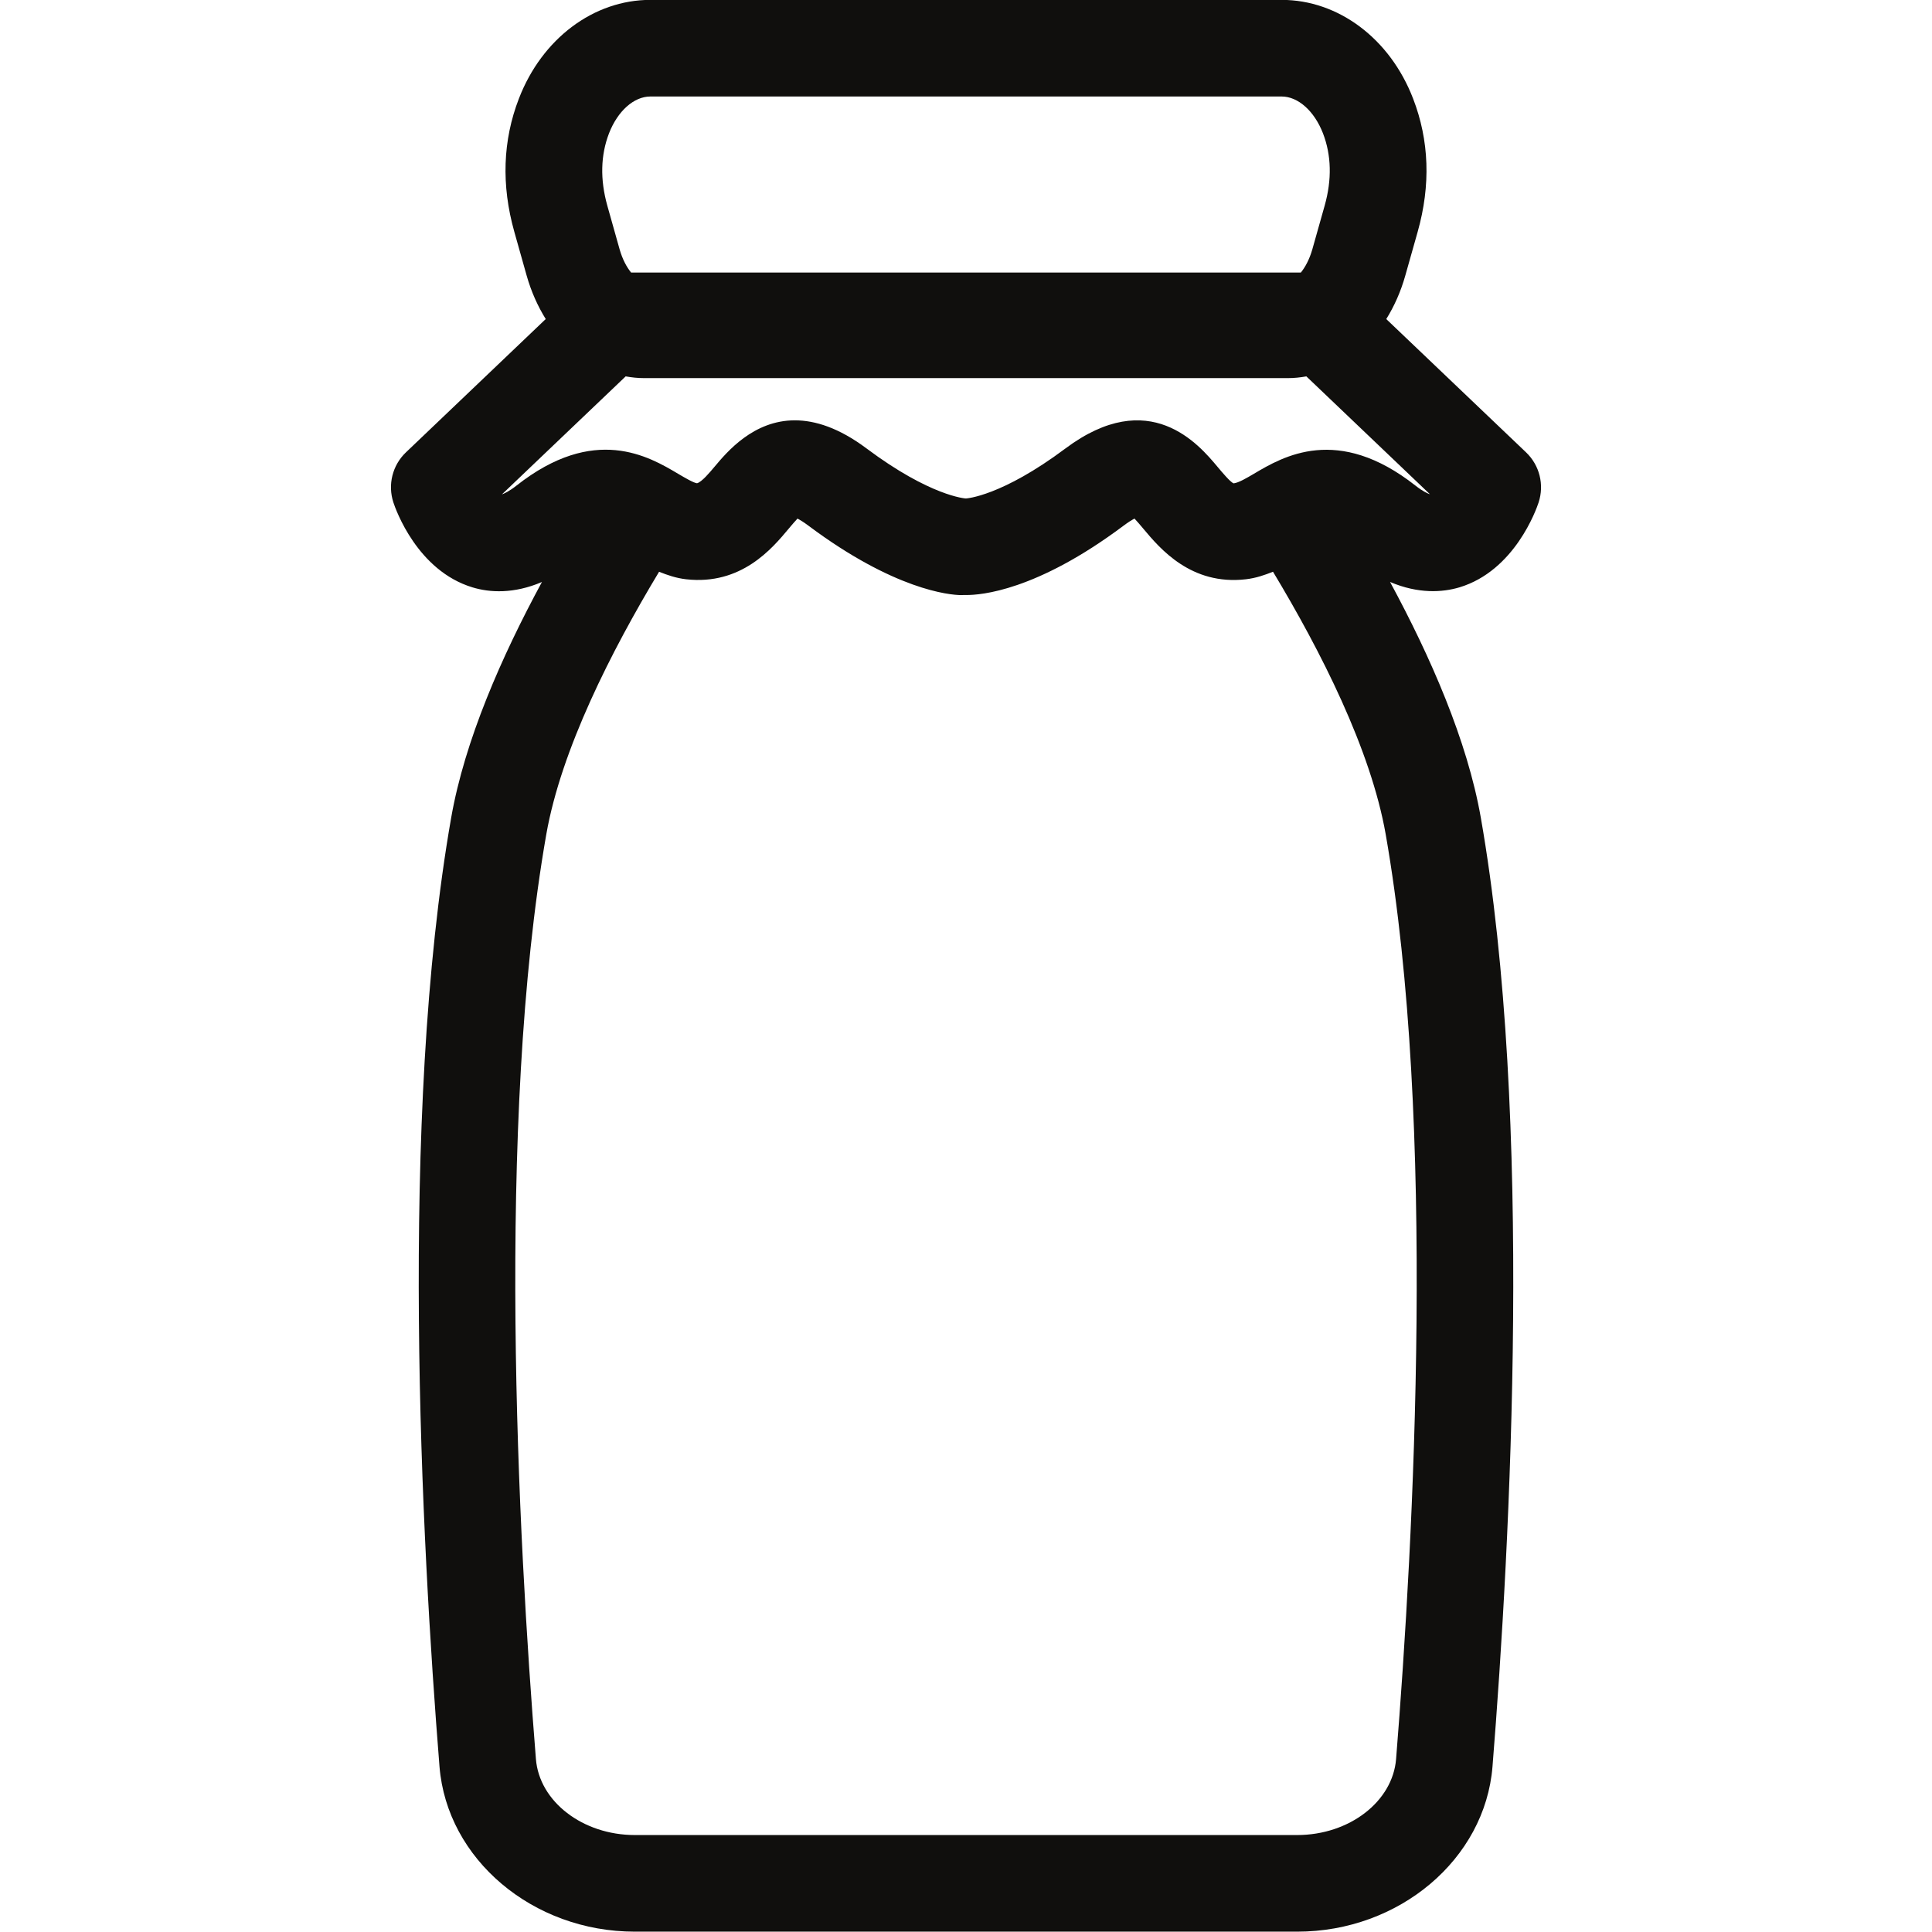
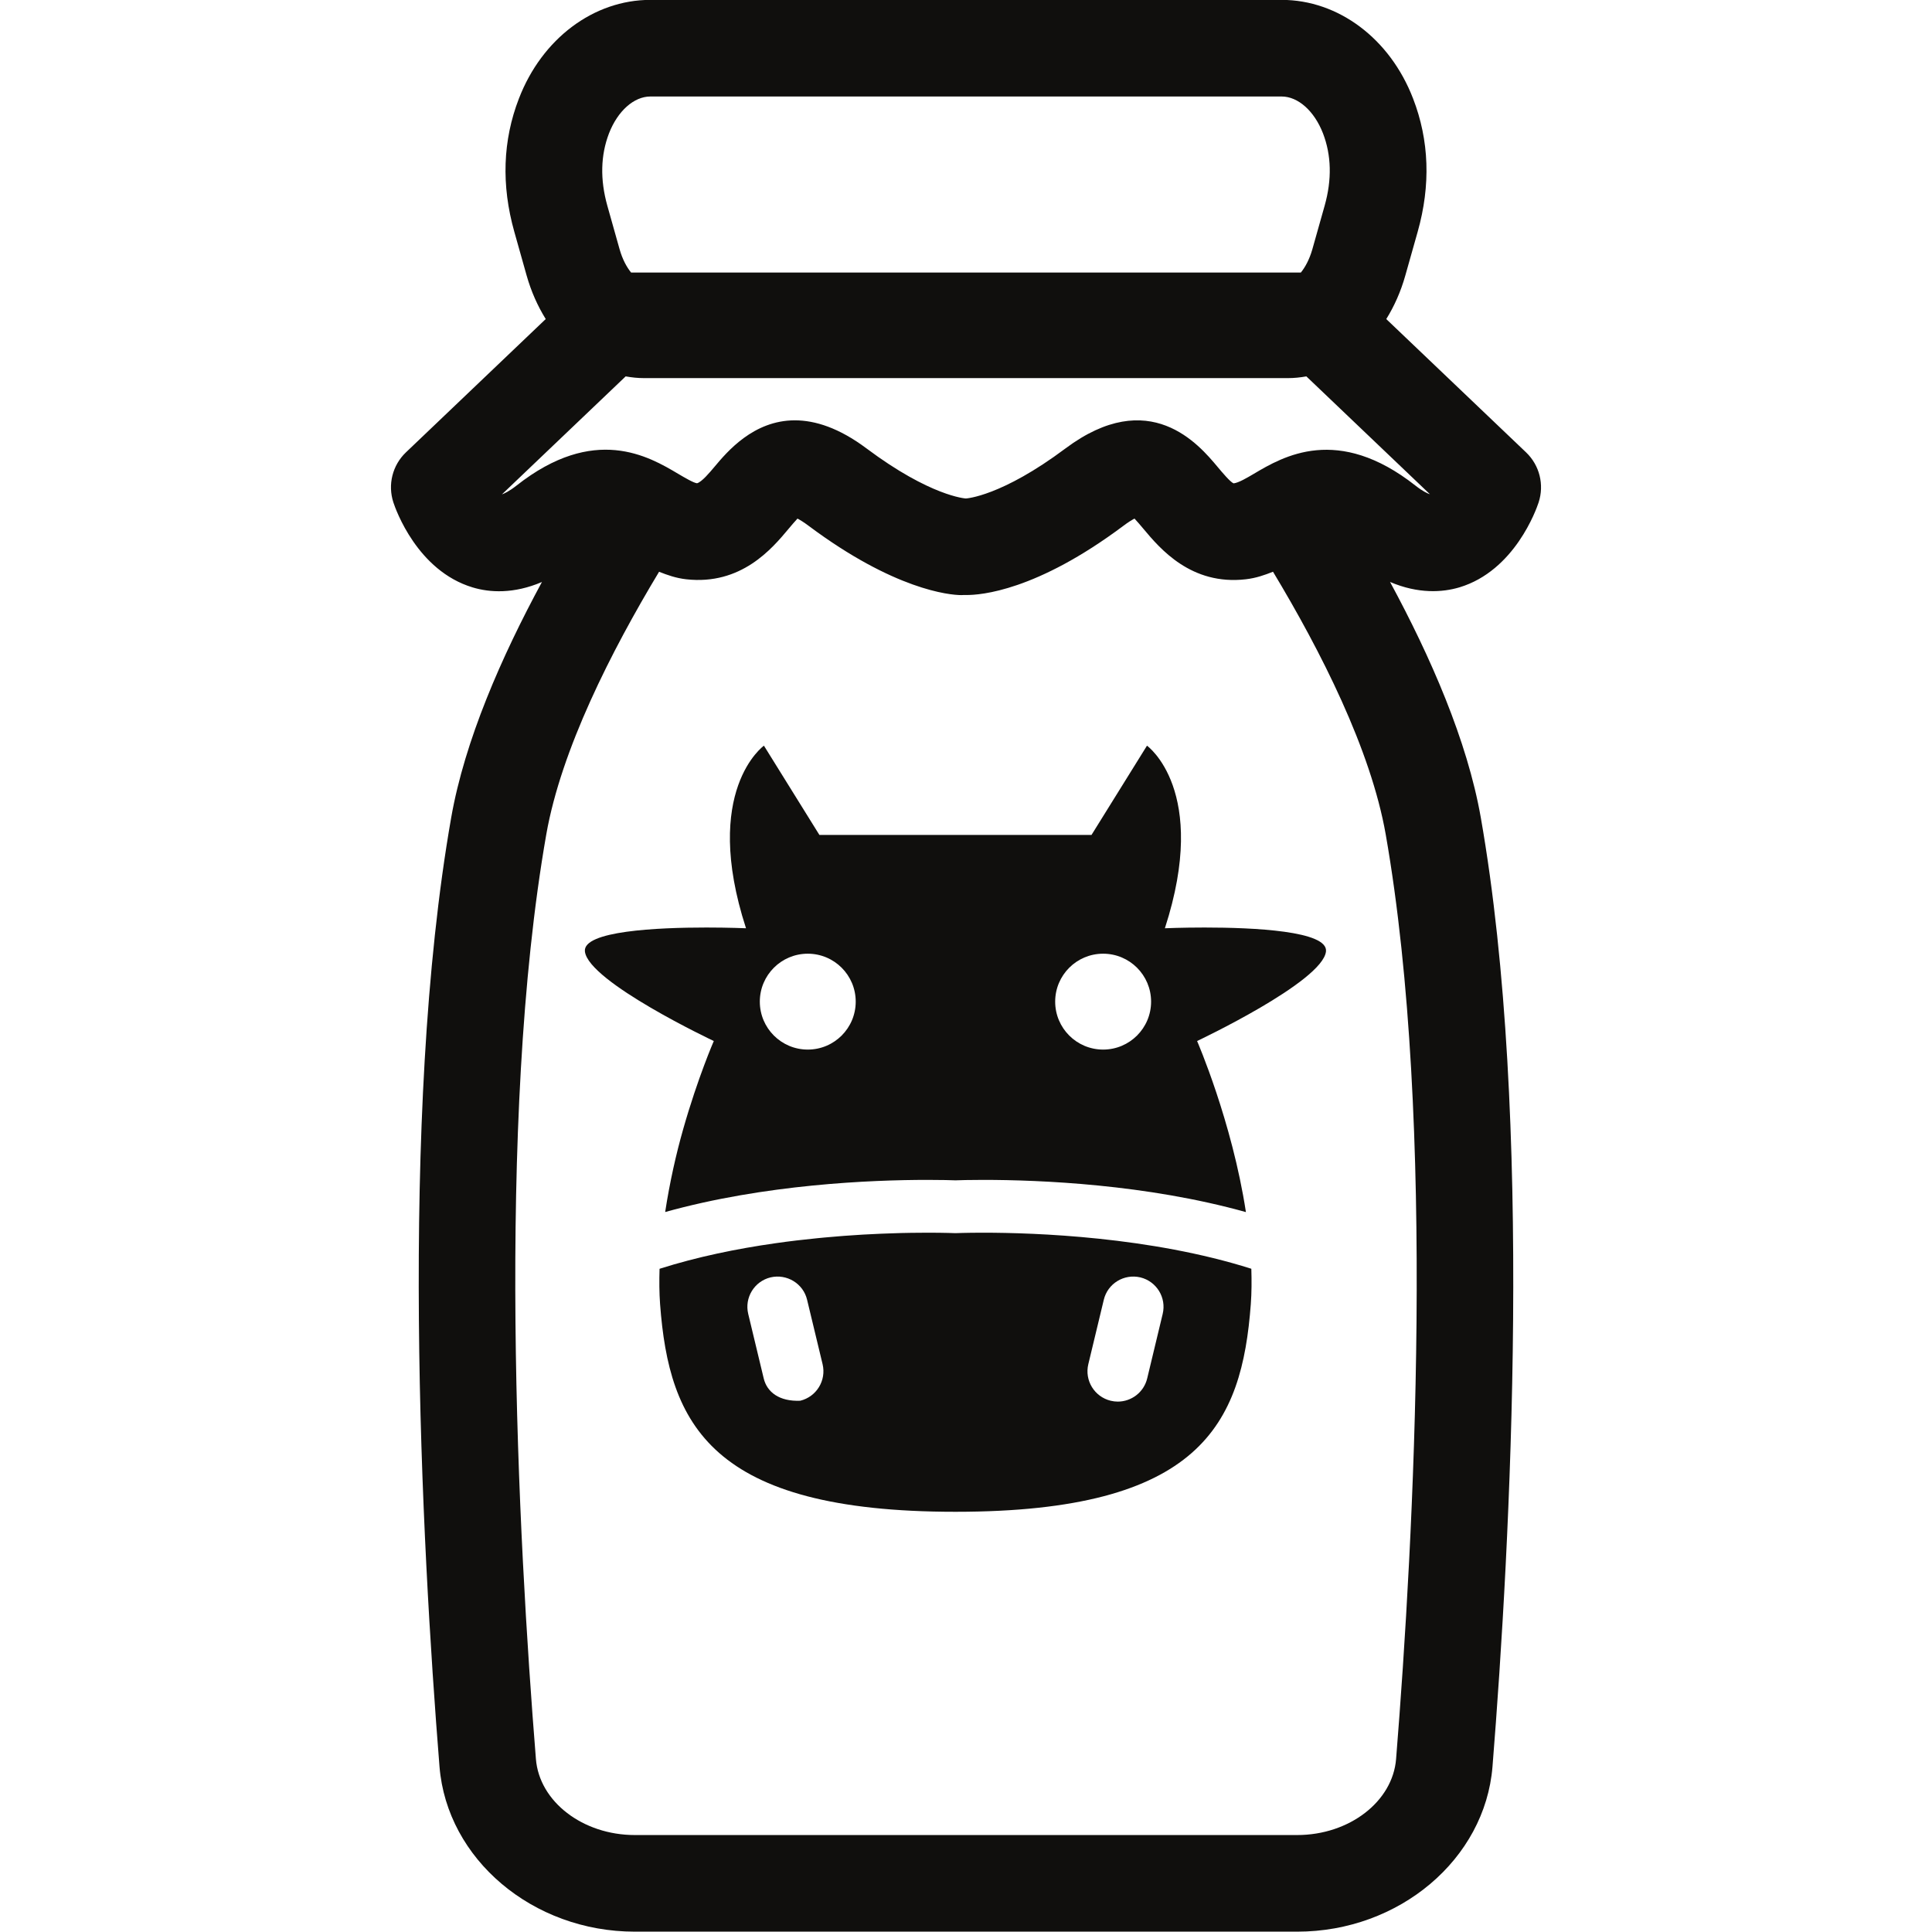
<svg xmlns="http://www.w3.org/2000/svg" width="500" zoomAndPan="magnify" viewBox="0 0 375 375" height="500" preserveAspectRatio="xMidYMid meet" version="1.0">
  <defs>
    <clipPath id="17188081b2">
-       <path d="M 112.648 143.25 L 262.352 143.25 L 262.352 307.57 L 112.648 307.57 Z M 112.648 143.25 " clip-rule="nonzero" />
-     </clipPath>
+       </clipPath>
    <clipPath id="afd241876d">
      <path d="M 129.898 143.25 L 245.102 143.25 C 249.676 143.25 254.062 145.066 257.297 148.301 C 260.531 151.539 262.352 155.926 262.352 160.5 L 262.352 290.102 C 262.352 294.676 260.531 299.062 257.297 302.297 C 254.062 305.531 249.676 307.352 245.102 307.352 L 129.898 307.352 C 125.324 307.352 120.938 305.531 117.703 302.297 C 114.469 299.062 112.648 294.676 112.648 290.102 L 112.648 160.5 C 112.648 155.926 114.469 151.539 117.703 148.301 C 120.938 145.066 125.324 143.25 129.898 143.25 Z M 129.898 143.25 " clip-rule="nonzero" />
    </clipPath>
  </defs>
  <rect x="-37.5" width="450" fill="#ffffff" y="-37.5" height="450" fill-opacity="1" />
  <rect x="-37.5" width="450" fill="#ffffff" y="-37.5" height="450" fill-opacity="1" />
  <path fill="#100f0d" d="M 243.371 91.965 C 242.043 92.746 240.406 93.719 239.438 93.82 C 238.793 93.562 237.254 91.719 236.324 90.613 C 232.711 86.301 223.129 74.844 206.801 87.047 C 194.371 96.344 187.602 96.75 187.457 96.754 C 187.398 96.75 180.617 96.336 168.199 87.047 C 162.852 83.043 158.211 81.586 154.277 81.586 C 146.234 81.586 141.105 87.715 138.676 90.613 C 137.746 91.719 136.207 93.562 135.289 93.801 C 134.605 93.719 132.957 92.746 131.629 91.965 C 125.965 88.602 115.371 82.328 100.234 94.266 C 98.789 95.398 97.852 95.805 97.426 95.957 L 121.441 73.055 C 122.602 73.262 123.777 73.391 124.984 73.391 L 250.016 73.391 C 251.223 73.391 252.398 73.262 253.562 73.055 L 277.551 95.934 C 277.062 95.773 276.145 95.359 274.754 94.266 C 259.637 82.371 249.051 88.594 243.371 91.965 Z M 270.98 341.414 C 270.324 349.691 261.887 356.18 251.785 356.18 L 123.215 356.18 C 113.113 356.18 104.676 349.691 104.02 341.414 C 100.562 298.426 96.23 217.941 106.031 161.969 C 108.926 145.504 118.648 126.383 127.926 110.98 C 129.535 111.617 131.211 112.215 133.191 112.438 C 143.863 113.629 149.848 106.496 153.059 102.648 C 153.57 102.047 154.242 101.234 154.793 100.656 C 155.281 100.914 156 101.344 156.965 102.07 C 173.562 114.473 184.281 115.508 186.605 115.508 C 186.797 115.508 186.918 115.5 187.008 115.492 C 187.098 115.496 187.309 115.488 187.445 115.492 C 187.48 115.492 187.512 115.492 187.543 115.492 C 190.348 115.508 201.137 114.715 218.035 102.07 C 219 101.344 219.719 100.91 220.207 100.656 C 220.758 101.234 221.43 102.047 221.941 102.648 C 225.152 106.488 231.199 113.66 241.809 112.438 C 243.793 112.211 245.477 111.613 247.09 110.973 C 256.359 126.371 266.074 145.48 268.969 161.969 C 278.77 217.941 274.438 298.426 270.98 341.414 Z M 118.207 25.883 C 119.895 21.539 123.043 18.73 126.242 18.73 L 248.758 18.73 C 251.957 18.73 255.105 21.539 256.793 25.887 C 258.426 30.133 258.539 34.852 257.121 39.895 L 254.73 48.371 C 254.152 50.395 253.328 51.867 252.496 52.902 L 122.496 52.902 C 121.66 51.867 120.832 50.391 120.258 48.363 L 117.879 39.914 C 116.461 34.852 116.574 30.133 118.207 25.883 Z M 283.277 114.004 C 294 110.77 298.203 98.875 298.641 97.531 C 299.773 94.086 298.832 90.309 296.211 87.805 L 269.074 61.93 C 270.629 59.426 271.898 56.594 272.777 53.457 L 275.172 44.98 C 277.723 35.938 277.418 27.238 274.277 19.129 C 269.797 7.492 259.773 -0.023 248.758 -0.023 L 126.242 -0.023 C 115.227 -0.023 105.203 7.492 100.723 19.125 C 97.582 27.238 97.277 35.938 99.828 44.988 L 102.211 53.449 C 103.098 56.59 104.371 59.422 105.926 61.926 L 78.789 87.805 C 76.168 90.309 75.227 94.086 76.359 97.531 C 76.797 98.875 81 110.777 91.723 114.012 C 95.023 115.016 99.699 115.312 105.191 112.965 C 97.352 127.441 90.195 143.738 87.57 158.734 C 77.398 216.75 81.793 299.035 85.309 342.918 C 86.766 360.871 103.406 374.934 123.215 374.934 L 251.785 374.934 C 271.594 374.934 288.234 360.871 289.691 342.918 C 293.207 299.035 297.602 216.75 287.43 158.734 C 284.805 143.738 277.645 127.438 269.809 112.957 C 275.301 115.301 279.988 114.984 283.277 114.004 " fill-opacity="1" fill-rule="nonzero" />
  <path fill="#100f0d" d="M 214.117 203.723 C 208.977 203.723 204.809 199.555 204.809 194.418 C 204.809 189.277 208.977 185.113 214.117 185.113 C 219.258 185.113 223.426 189.277 223.426 194.418 C 223.426 199.555 219.258 203.723 214.117 203.723 Z M 156.789 203.723 C 151.648 203.723 147.48 199.555 147.48 194.418 C 147.48 189.277 151.648 185.113 156.789 185.113 C 161.93 185.113 166.094 189.277 166.094 194.418 C 166.094 199.555 161.93 203.723 156.789 203.723 Z M 233.809 180.031 C 229.379 180.031 226.102 180.176 226.102 180.176 C 234.789 153.418 222.629 144.734 222.629 144.734 L 211.859 162.062 L 185.453 162.062 C 185.453 162.062 185.117 162.062 185.109 162.062 C 184.445 162.062 159.047 162.062 159.047 162.062 L 148.277 144.734 C 148.277 144.734 136.117 153.422 144.801 180.176 C 144.801 180.176 141.527 180.031 137.102 180.031 C 127.684 180.031 113.062 180.676 113.531 184.688 C 114.23 190.594 138.547 202.062 138.547 202.062 C 138.547 202.062 135.453 209.152 132.609 219.156 C 131.23 223.988 129.984 229.531 129.109 235.254 C 148.453 229.867 169.051 229.016 180.051 229.016 C 182.75 229.016 184.633 229.07 185.453 229.102 C 186.273 229.07 188.156 229.016 190.855 229.016 C 201.859 229.016 222.48 229.867 241.832 235.266 C 239.141 217.66 232.355 202.062 232.355 202.062 C 232.355 202.062 256.676 190.594 257.371 184.688 C 257.844 180.676 243.223 180.031 233.809 180.031 " fill-opacity="1" fill-rule="nonzero" />
-   <path fill="#100f0d" d="M 211.242 264.785 L 214.246 252.285 C 215.004 249.125 218.164 247.203 221.336 247.938 C 224.488 248.703 226.438 251.871 225.676 255.031 L 222.672 267.539 C 222.031 270.23 219.617 272.051 216.961 272.051 C 216.508 272.051 216.047 271.996 215.582 271.883 C 212.43 271.117 210.48 267.949 211.242 264.785 Z M 155.324 271.883 C 154.859 271.996 154.395 272.051 153.945 272.051 C 151.285 272.051 148.875 270.23 148.234 267.539 L 145.23 255.031 C 144.469 251.871 146.414 248.703 149.566 247.938 C 152.707 247.203 155.91 249.125 156.656 252.285 L 159.664 264.785 C 160.422 267.949 158.477 271.117 155.324 271.883 Z M 185.453 239.355 C 185.453 239.355 183.457 239.266 180.047 239.266 C 179.332 239.266 178.531 239.273 177.691 239.285 C 177.465 239.285 177.211 239.289 176.969 239.289 C 176.336 239.305 175.672 239.316 174.98 239.328 C 174.664 239.34 174.344 239.348 174.016 239.359 C 173.309 239.375 172.57 239.402 171.809 239.434 C 171.492 239.445 171.184 239.457 170.859 239.469 C 168.688 239.559 166.332 239.691 163.848 239.879 C 163.488 239.91 163.117 239.941 162.75 239.969 C 161.852 240.039 160.938 240.117 160.012 240.203 C 159.57 240.242 159.125 240.285 158.672 240.332 C 157.746 240.422 156.801 240.527 155.852 240.637 C 155.426 240.684 155.008 240.727 154.578 240.777 C 153.211 240.941 151.828 241.117 150.422 241.324 C 143.09 242.367 135.355 243.938 128.02 246.27 C 127.949 248.578 127.957 250.879 128.121 253.133 C 129.863 276.414 137.852 293.438 185.453 293.438 C 233.051 293.438 241.043 276.414 242.781 253.133 C 242.949 250.879 242.953 248.578 242.883 246.266 C 223.324 240.055 200.926 239.266 190.855 239.266 C 187.449 239.266 185.453 239.355 185.453 239.355 " fill-opacity="1" fill-rule="nonzero" />
+   <path fill="#100f0d" d="M 211.242 264.785 L 214.246 252.285 C 215.004 249.125 218.164 247.203 221.336 247.938 C 224.488 248.703 226.438 251.871 225.676 255.031 L 222.672 267.539 C 222.031 270.23 219.617 272.051 216.961 272.051 C 216.508 272.051 216.047 271.996 215.582 271.883 C 212.43 271.117 210.48 267.949 211.242 264.785 Z M 155.324 271.883 C 151.285 272.051 148.875 270.23 148.234 267.539 L 145.23 255.031 C 144.469 251.871 146.414 248.703 149.566 247.938 C 152.707 247.203 155.91 249.125 156.656 252.285 L 159.664 264.785 C 160.422 267.949 158.477 271.117 155.324 271.883 Z M 185.453 239.355 C 185.453 239.355 183.457 239.266 180.047 239.266 C 179.332 239.266 178.531 239.273 177.691 239.285 C 177.465 239.285 177.211 239.289 176.969 239.289 C 176.336 239.305 175.672 239.316 174.98 239.328 C 174.664 239.34 174.344 239.348 174.016 239.359 C 173.309 239.375 172.57 239.402 171.809 239.434 C 171.492 239.445 171.184 239.457 170.859 239.469 C 168.688 239.559 166.332 239.691 163.848 239.879 C 163.488 239.91 163.117 239.941 162.75 239.969 C 161.852 240.039 160.938 240.117 160.012 240.203 C 159.57 240.242 159.125 240.285 158.672 240.332 C 157.746 240.422 156.801 240.527 155.852 240.637 C 155.426 240.684 155.008 240.727 154.578 240.777 C 153.211 240.941 151.828 241.117 150.422 241.324 C 143.09 242.367 135.355 243.938 128.02 246.27 C 127.949 248.578 127.957 250.879 128.121 253.133 C 129.863 276.414 137.852 293.438 185.453 293.438 C 233.051 293.438 241.043 276.414 242.781 253.133 C 242.949 250.879 242.953 248.578 242.883 246.266 C 223.324 240.055 200.926 239.266 190.855 239.266 C 187.449 239.266 185.453 239.355 185.453 239.355 " fill-opacity="1" fill-rule="nonzero" />
  <g clip-path="url(#17188081b2)">
    <g clip-path="url(#afd241876d)">
      <path fill="#ffffff" d="M 112.648 143.25 L 262.352 143.25 L 262.352 307.57 L 112.648 307.57 Z M 112.648 143.25 " fill-opacity="1" fill-rule="nonzero" />
    </g>
  </g>
</svg>